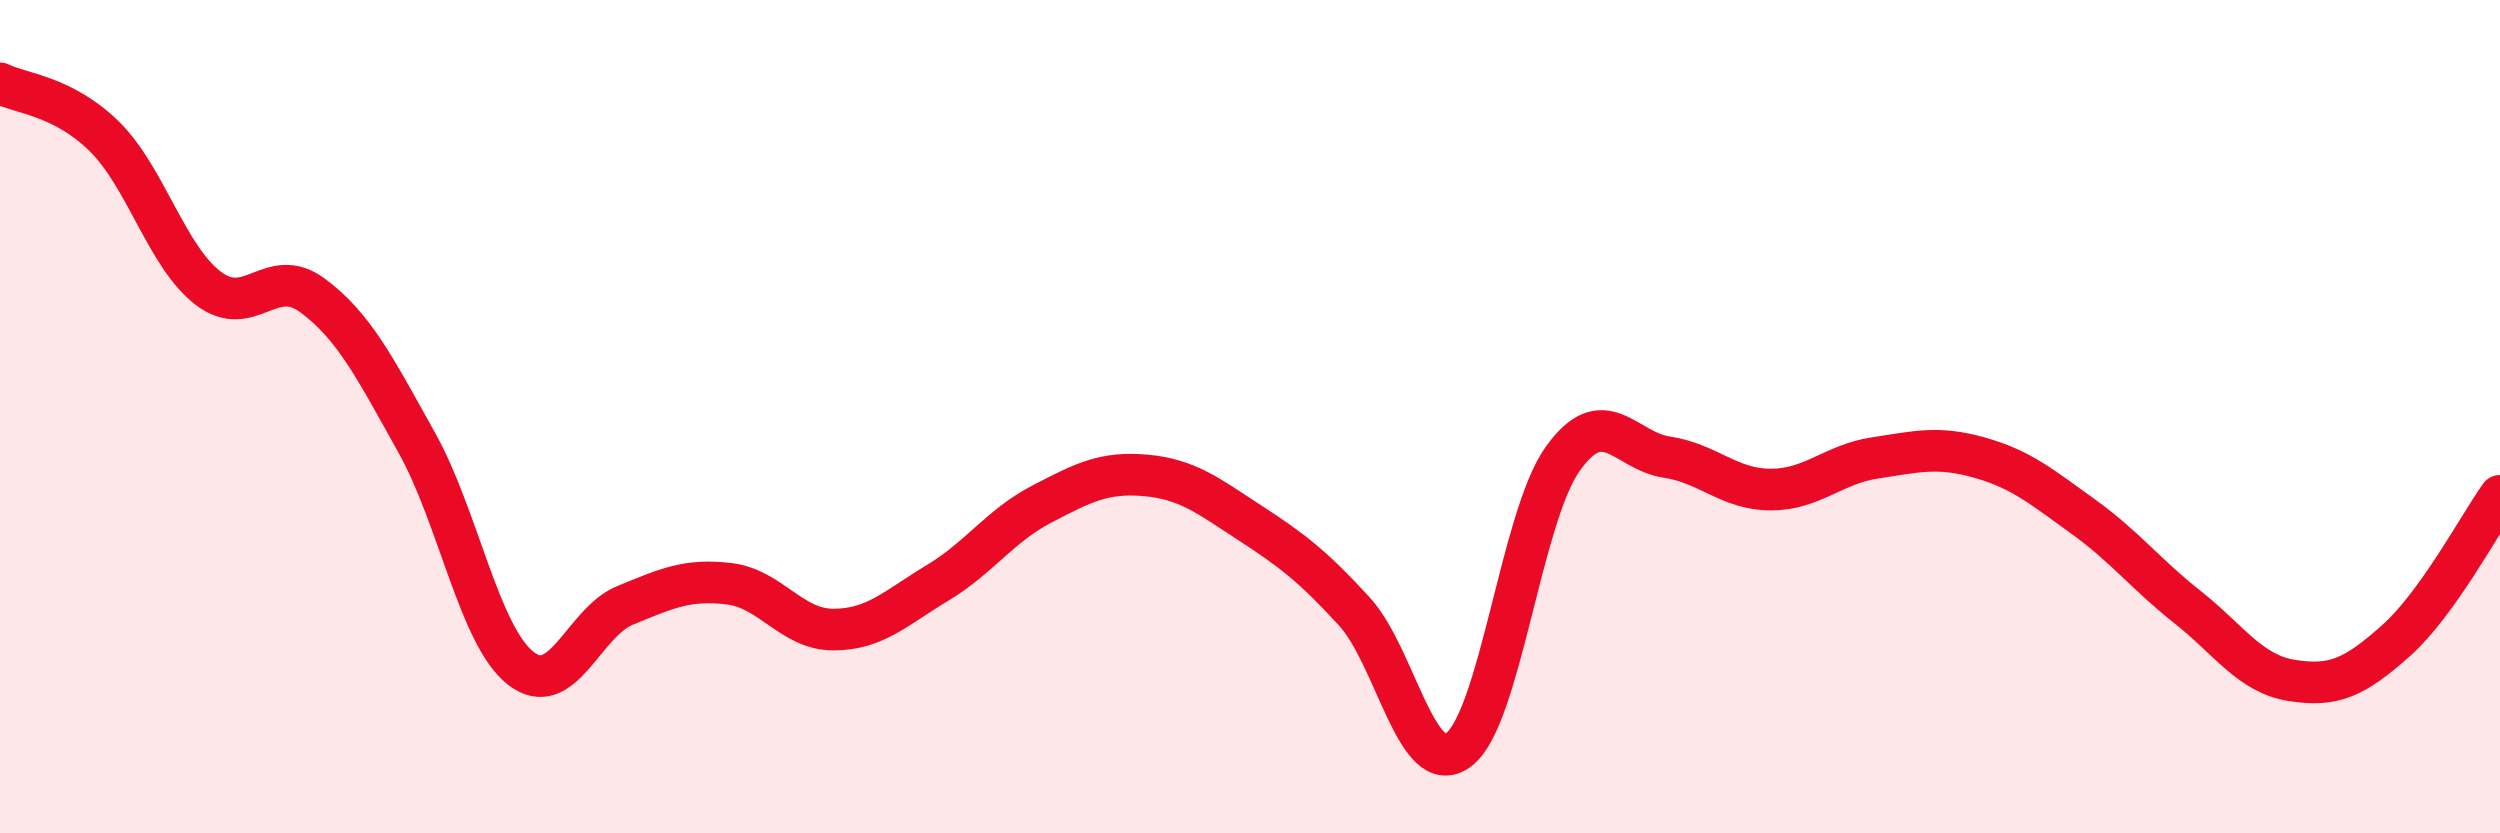
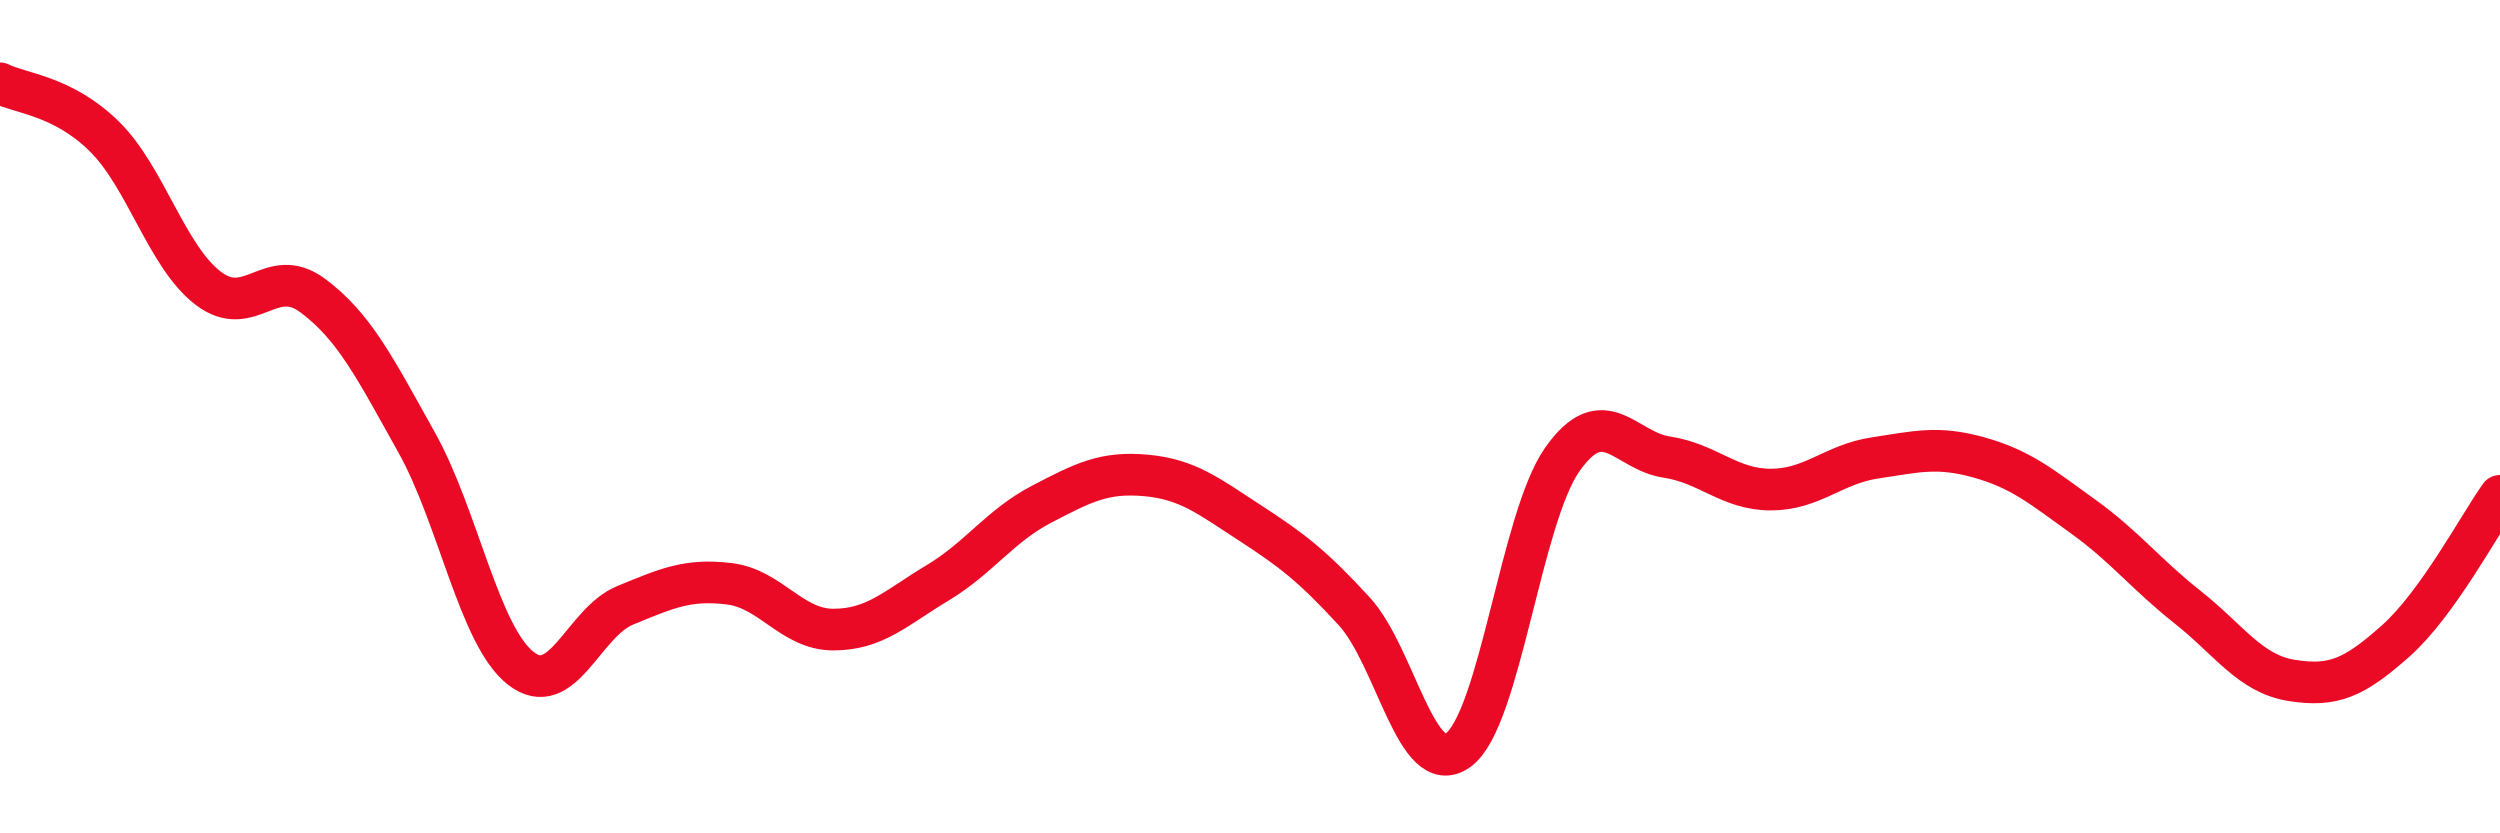
<svg xmlns="http://www.w3.org/2000/svg" width="60" height="20" viewBox="0 0 60 20">
-   <path d="M 0,2 C 0.5,2.25 1.5,2.29 2.5,3.27 C 3.5,4.25 4,6.16 5,6.92 C 6,7.68 6.5,6.35 7.5,7.09 C 8.5,7.83 9,8.83 10,10.62 C 11,12.41 11.5,15.26 12.5,16.04 C 13.5,16.82 14,14.94 15,14.53 C 16,14.12 16.5,13.89 17.5,14.01 C 18.5,14.13 19,15.11 20,15.11 C 21,15.11 21.5,14.59 22.5,13.99 C 23.5,13.39 24,12.62 25,12.1 C 26,11.58 26.5,11.32 27.5,11.41 C 28.5,11.5 29,11.9 30,12.55 C 31,13.2 31.5,13.58 32.5,14.67 C 33.5,15.76 34,18.73 35,18 C 36,17.27 36.5,12.43 37.5,11.02 C 38.5,9.61 39,10.82 40,10.97 C 41,11.12 41.5,11.75 42.5,11.75 C 43.5,11.75 44,11.14 45,10.99 C 46,10.84 46.5,10.7 47.5,10.98 C 48.5,11.26 49,11.68 50,12.4 C 51,13.12 51.5,13.78 52.5,14.57 C 53.5,15.36 54,16.17 55,16.33 C 56,16.49 56.5,16.27 57.5,15.38 C 58.5,14.49 59.5,12.6 60,11.9L60 20L0 20Z" fill="#EB0A25" opacity="0.1" stroke-linecap="round" stroke-linejoin="round" />
  <path d="M 0,2 C 0.5,2.25 1.5,2.29 2.5,3.27 C 3.5,4.25 4,6.16 5,6.92 C 6,7.68 6.5,6.35 7.5,7.09 C 8.5,7.83 9,8.83 10,10.62 C 11,12.41 11.5,15.26 12.5,16.04 C 13.5,16.82 14,14.94 15,14.53 C 16,14.12 16.5,13.89 17.5,14.01 C 18.5,14.13 19,15.11 20,15.11 C 21,15.11 21.5,14.59 22.5,13.99 C 23.5,13.39 24,12.62 25,12.1 C 26,11.58 26.5,11.32 27.5,11.41 C 28.5,11.5 29,11.9 30,12.55 C 31,13.2 31.5,13.58 32.5,14.67 C 33.5,15.76 34,18.73 35,18 C 36,17.27 36.5,12.43 37.5,11.02 C 38.5,9.61 39,10.82 40,10.97 C 41,11.12 41.5,11.75 42.5,11.75 C 43.5,11.75 44,11.14 45,10.99 C 46,10.84 46.5,10.7 47.5,10.98 C 48.5,11.26 49,11.68 50,12.4 C 51,13.12 51.5,13.78 52.5,14.57 C 53.5,15.36 54,16.17 55,16.33 C 56,16.49 56.5,16.27 57.5,15.38 C 58.5,14.49 59.5,12.6 60,11.9" stroke="#EB0A25" stroke-width="1" fill="none" stroke-linecap="round" stroke-linejoin="round" />
</svg>